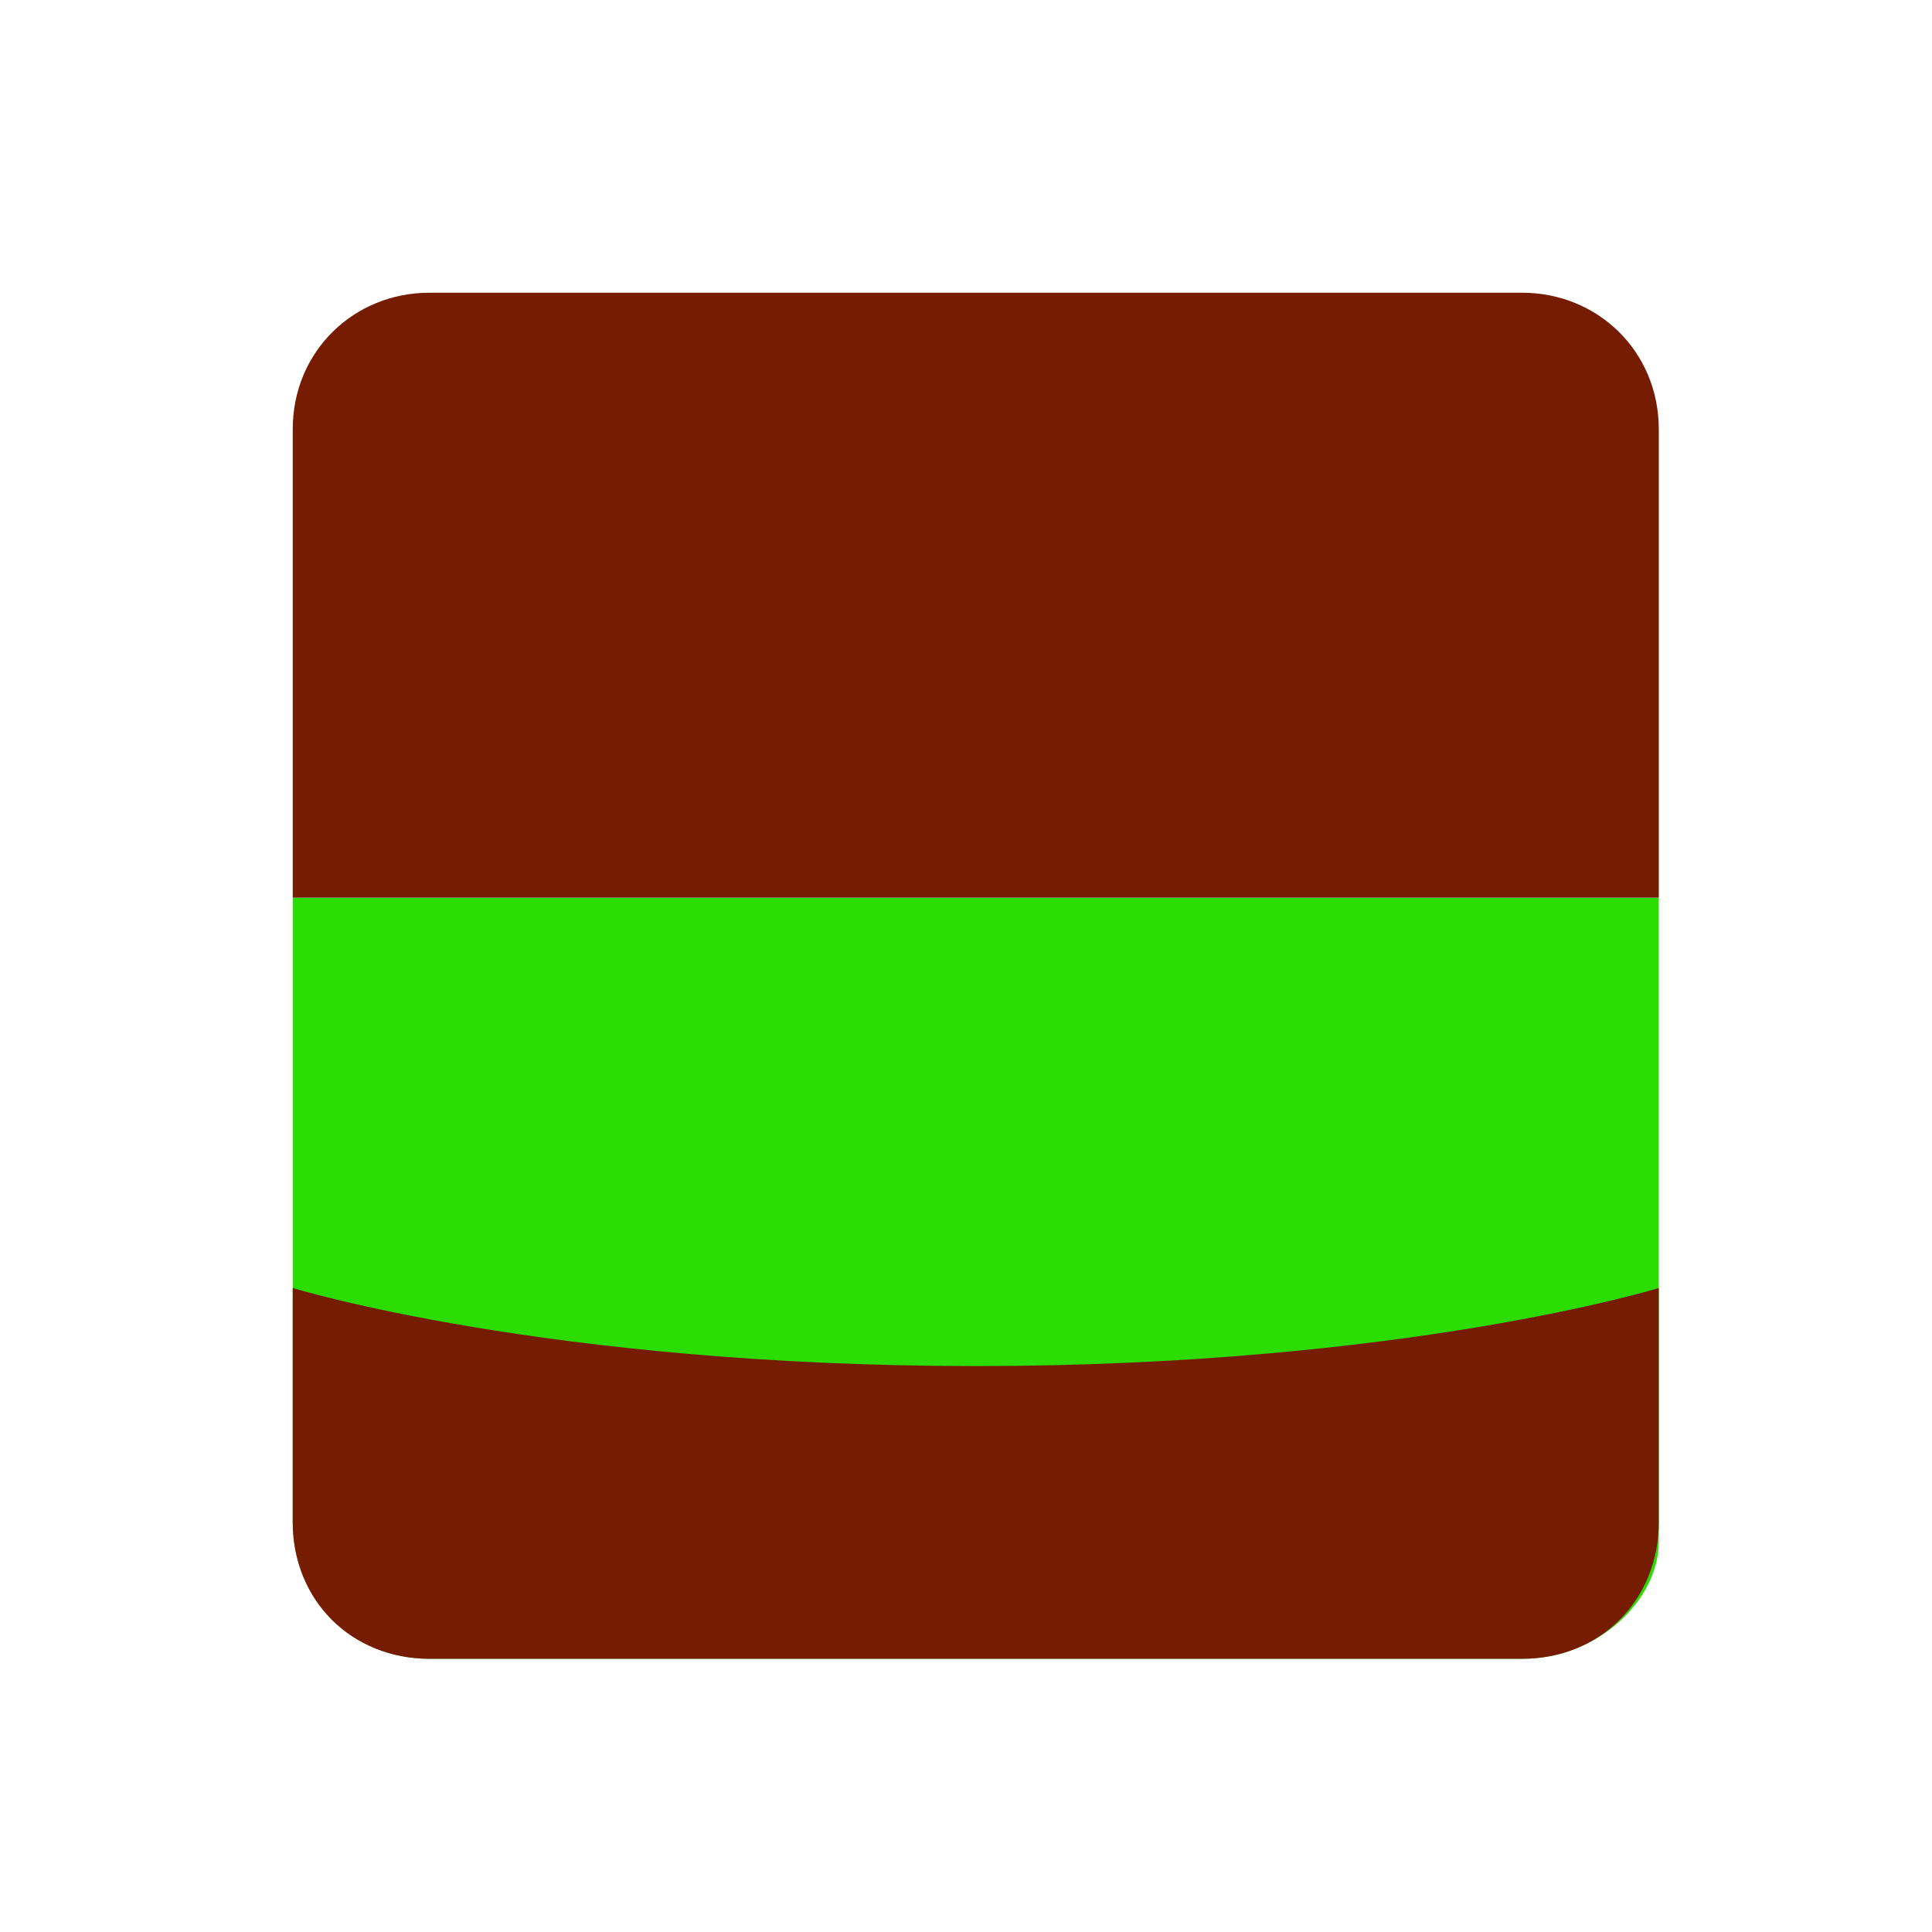
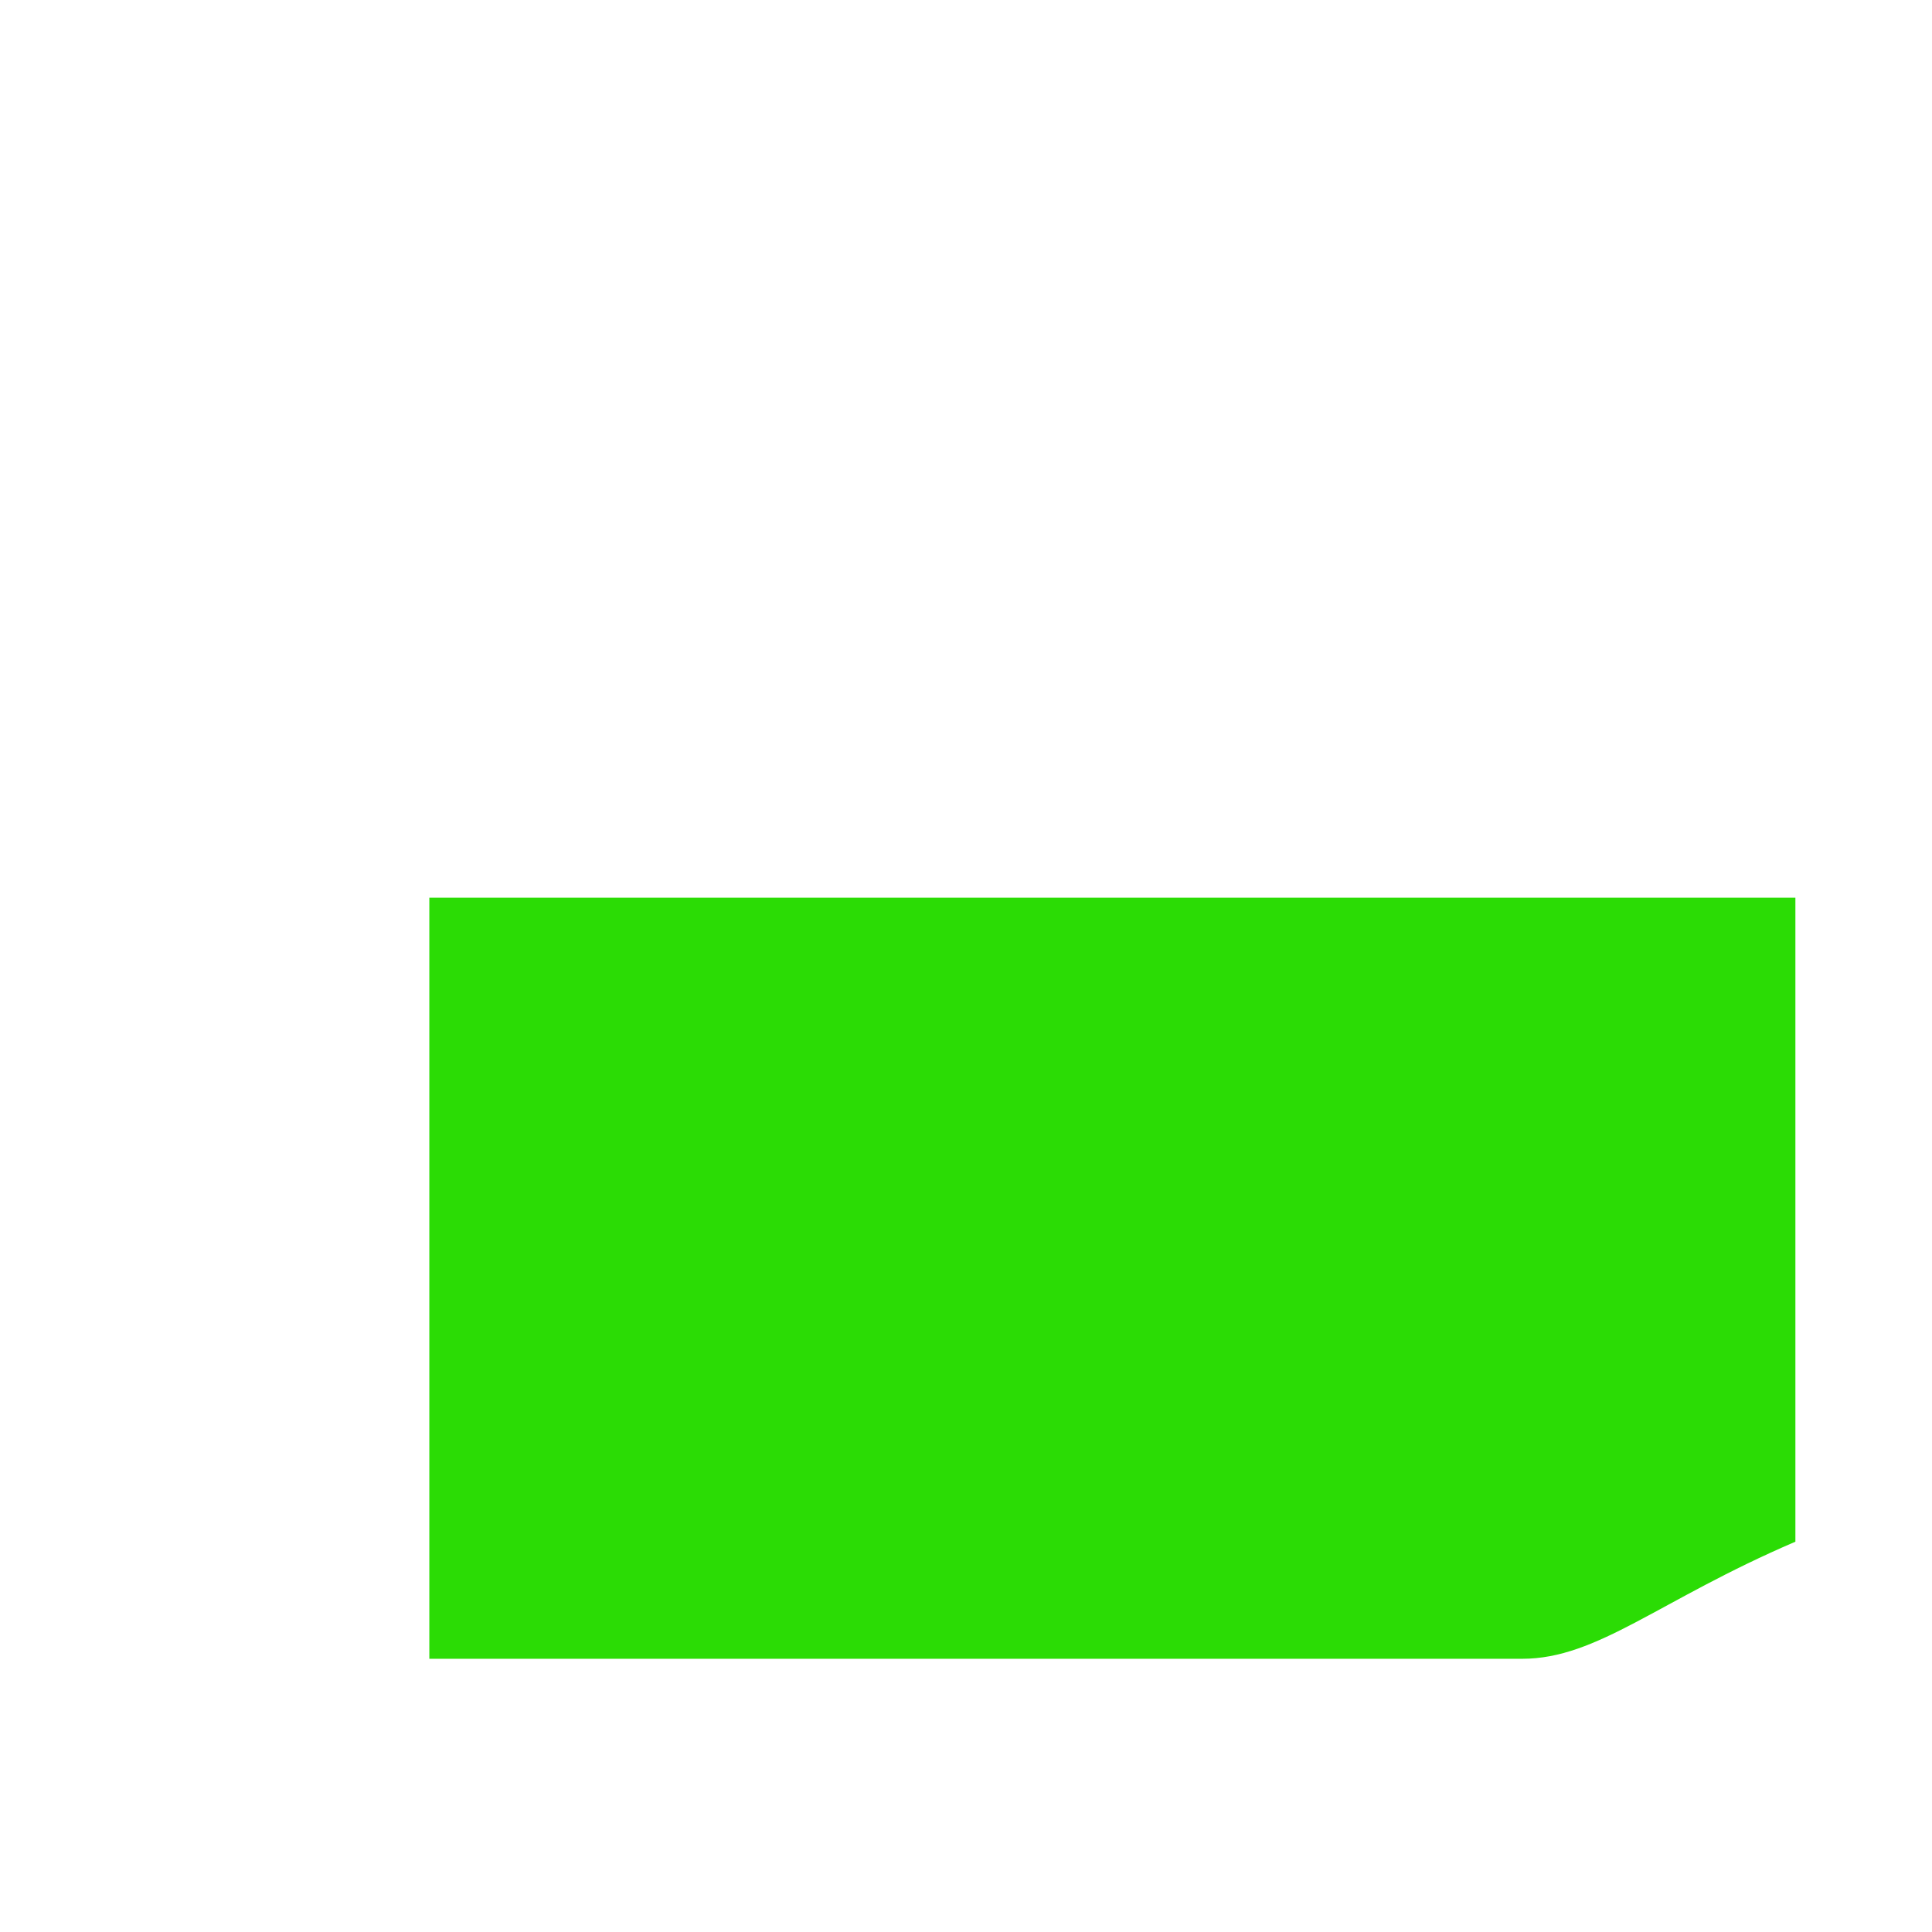
<svg xmlns="http://www.w3.org/2000/svg" viewBox="0 0 99 99">
-   <path fill="#2bdc05" d="M78,85H22c-3.866,0-7-3-7-7V46h70v33C85,82,81.866,85,78,85" />
-   <path fill="#751c02" d="M85,46H15V22C15,18,18.134,15,22,15h56c3.866,0,7,3,7,7V46" />
-   <path fill="#751c02" d="M78 85H22c-4 0-7-3-7-7v-12S28 70 50 70s35-4 35-4v12c0 4-3 7-7 7" />
+   <path fill="#2bdc05" d="M78,85H22V46h70v33C85,82,81.866,85,78,85" />
</svg>